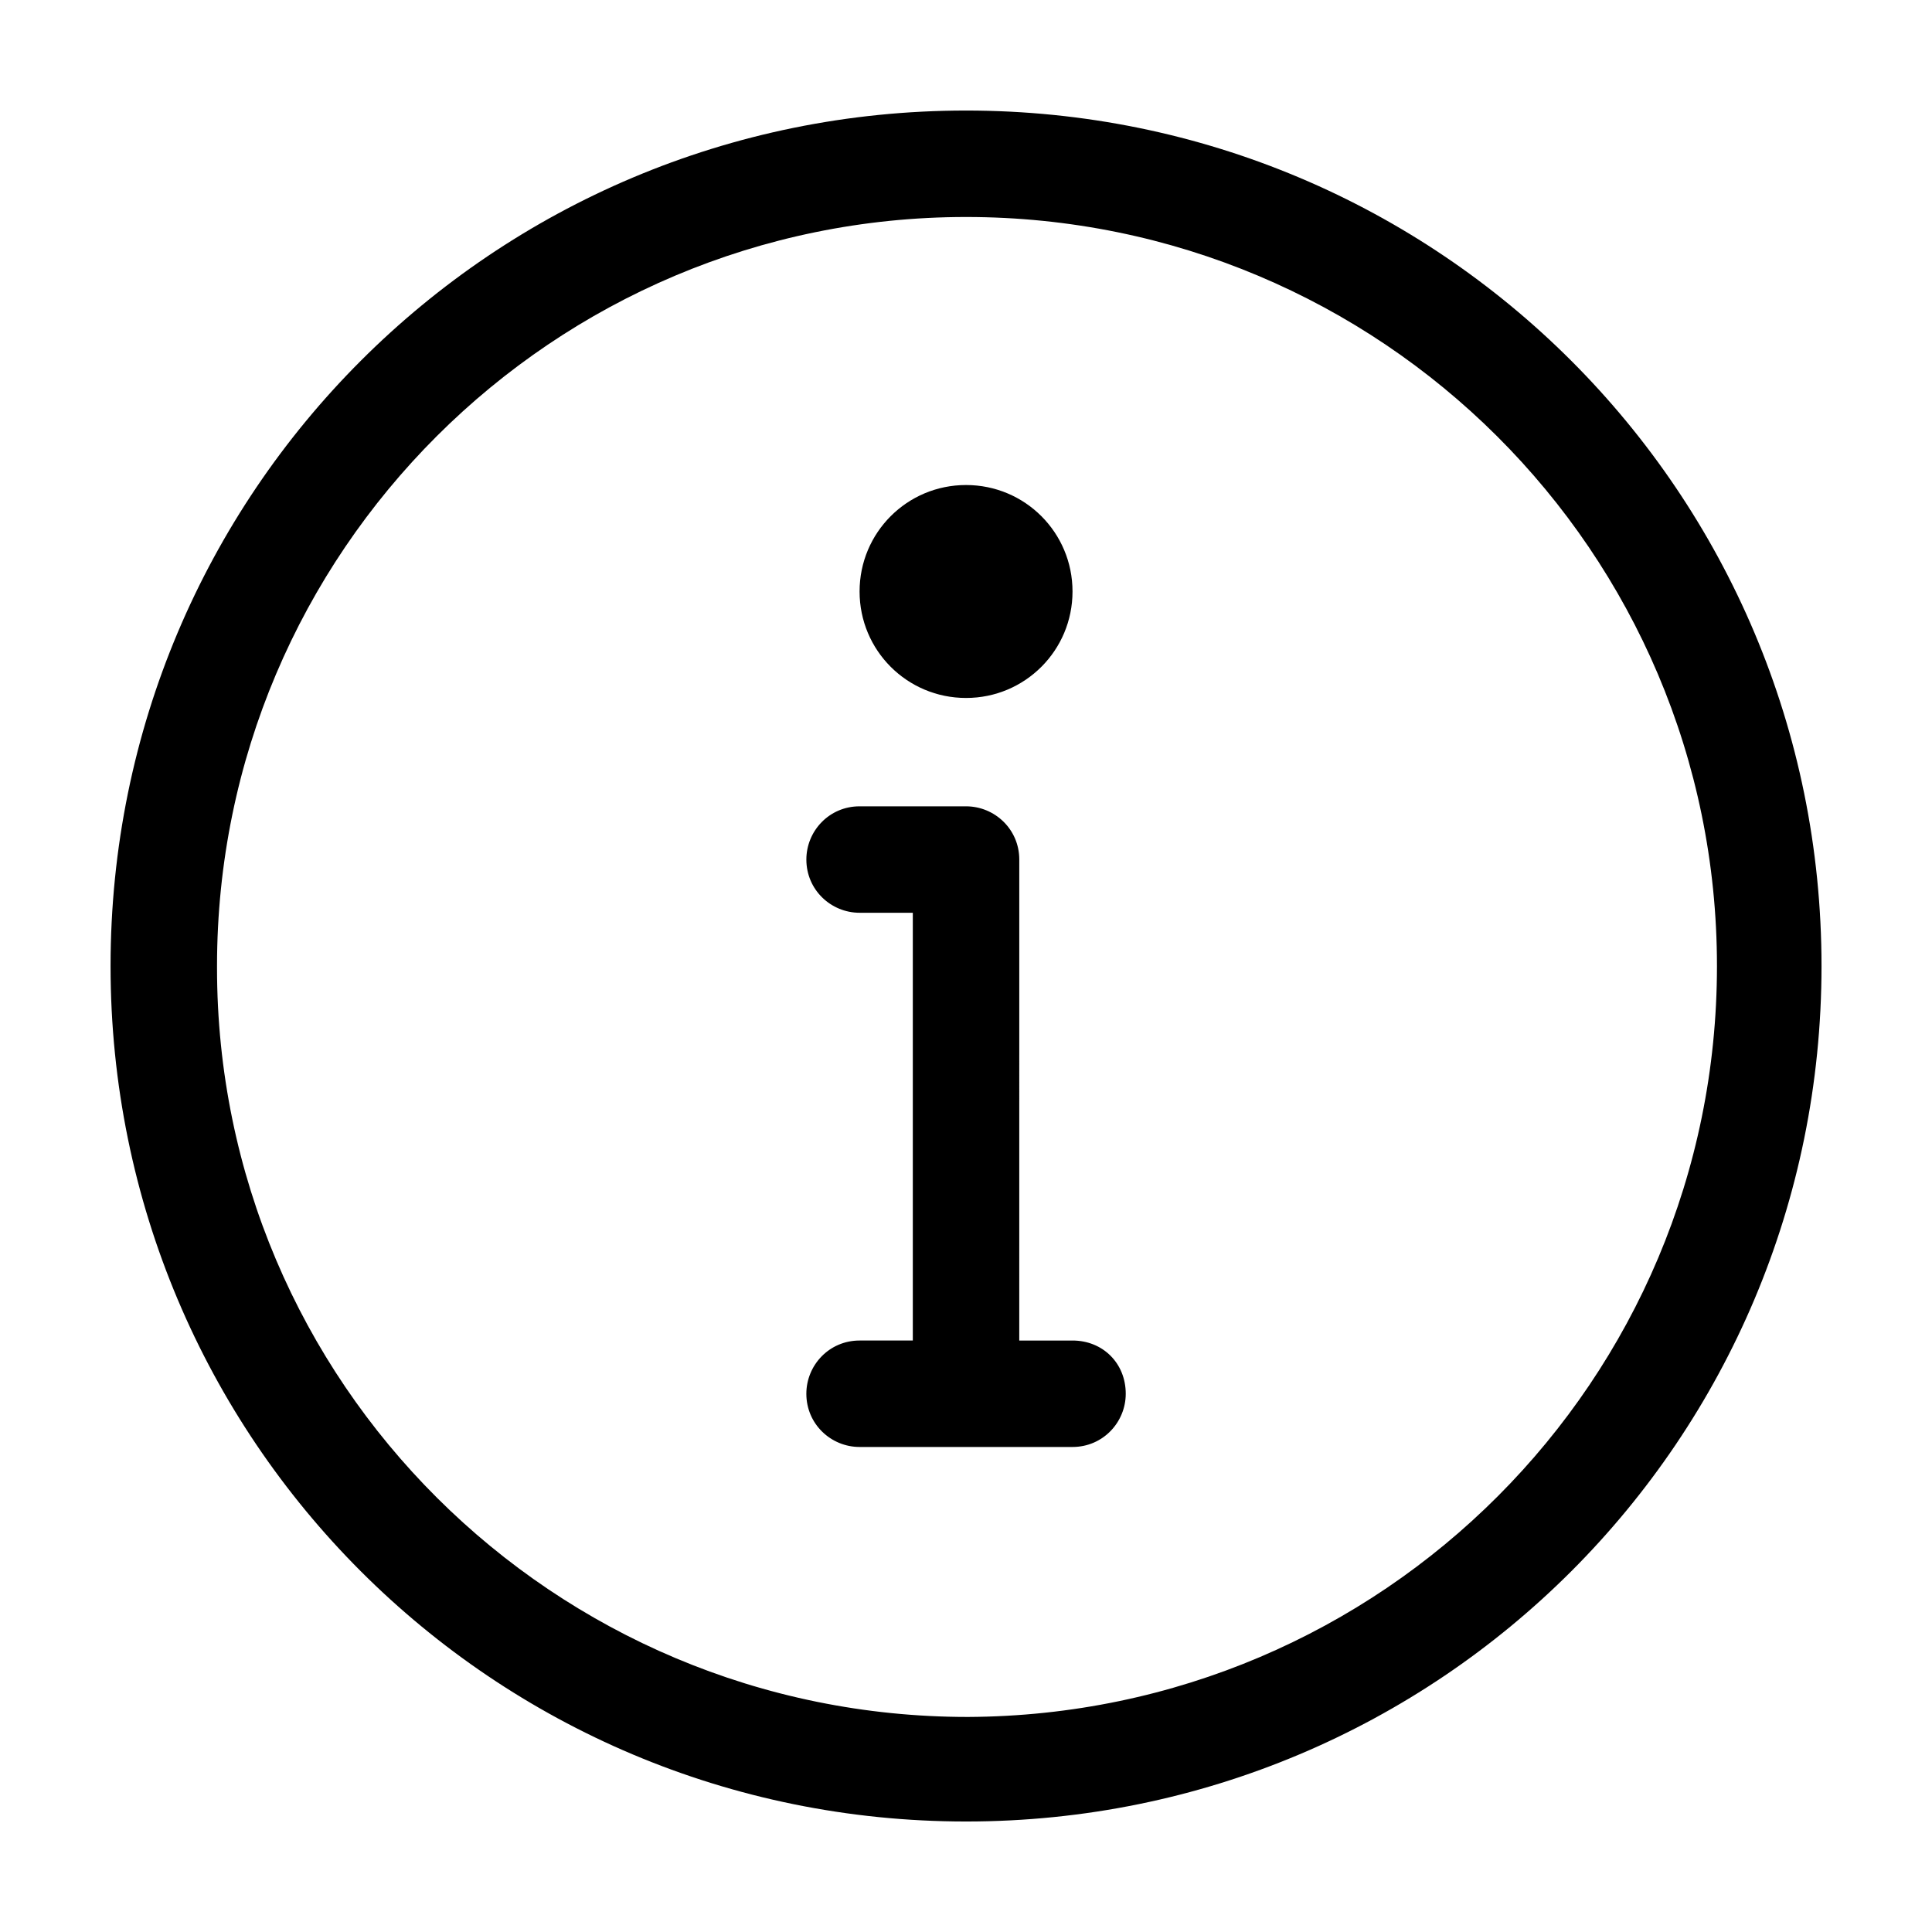
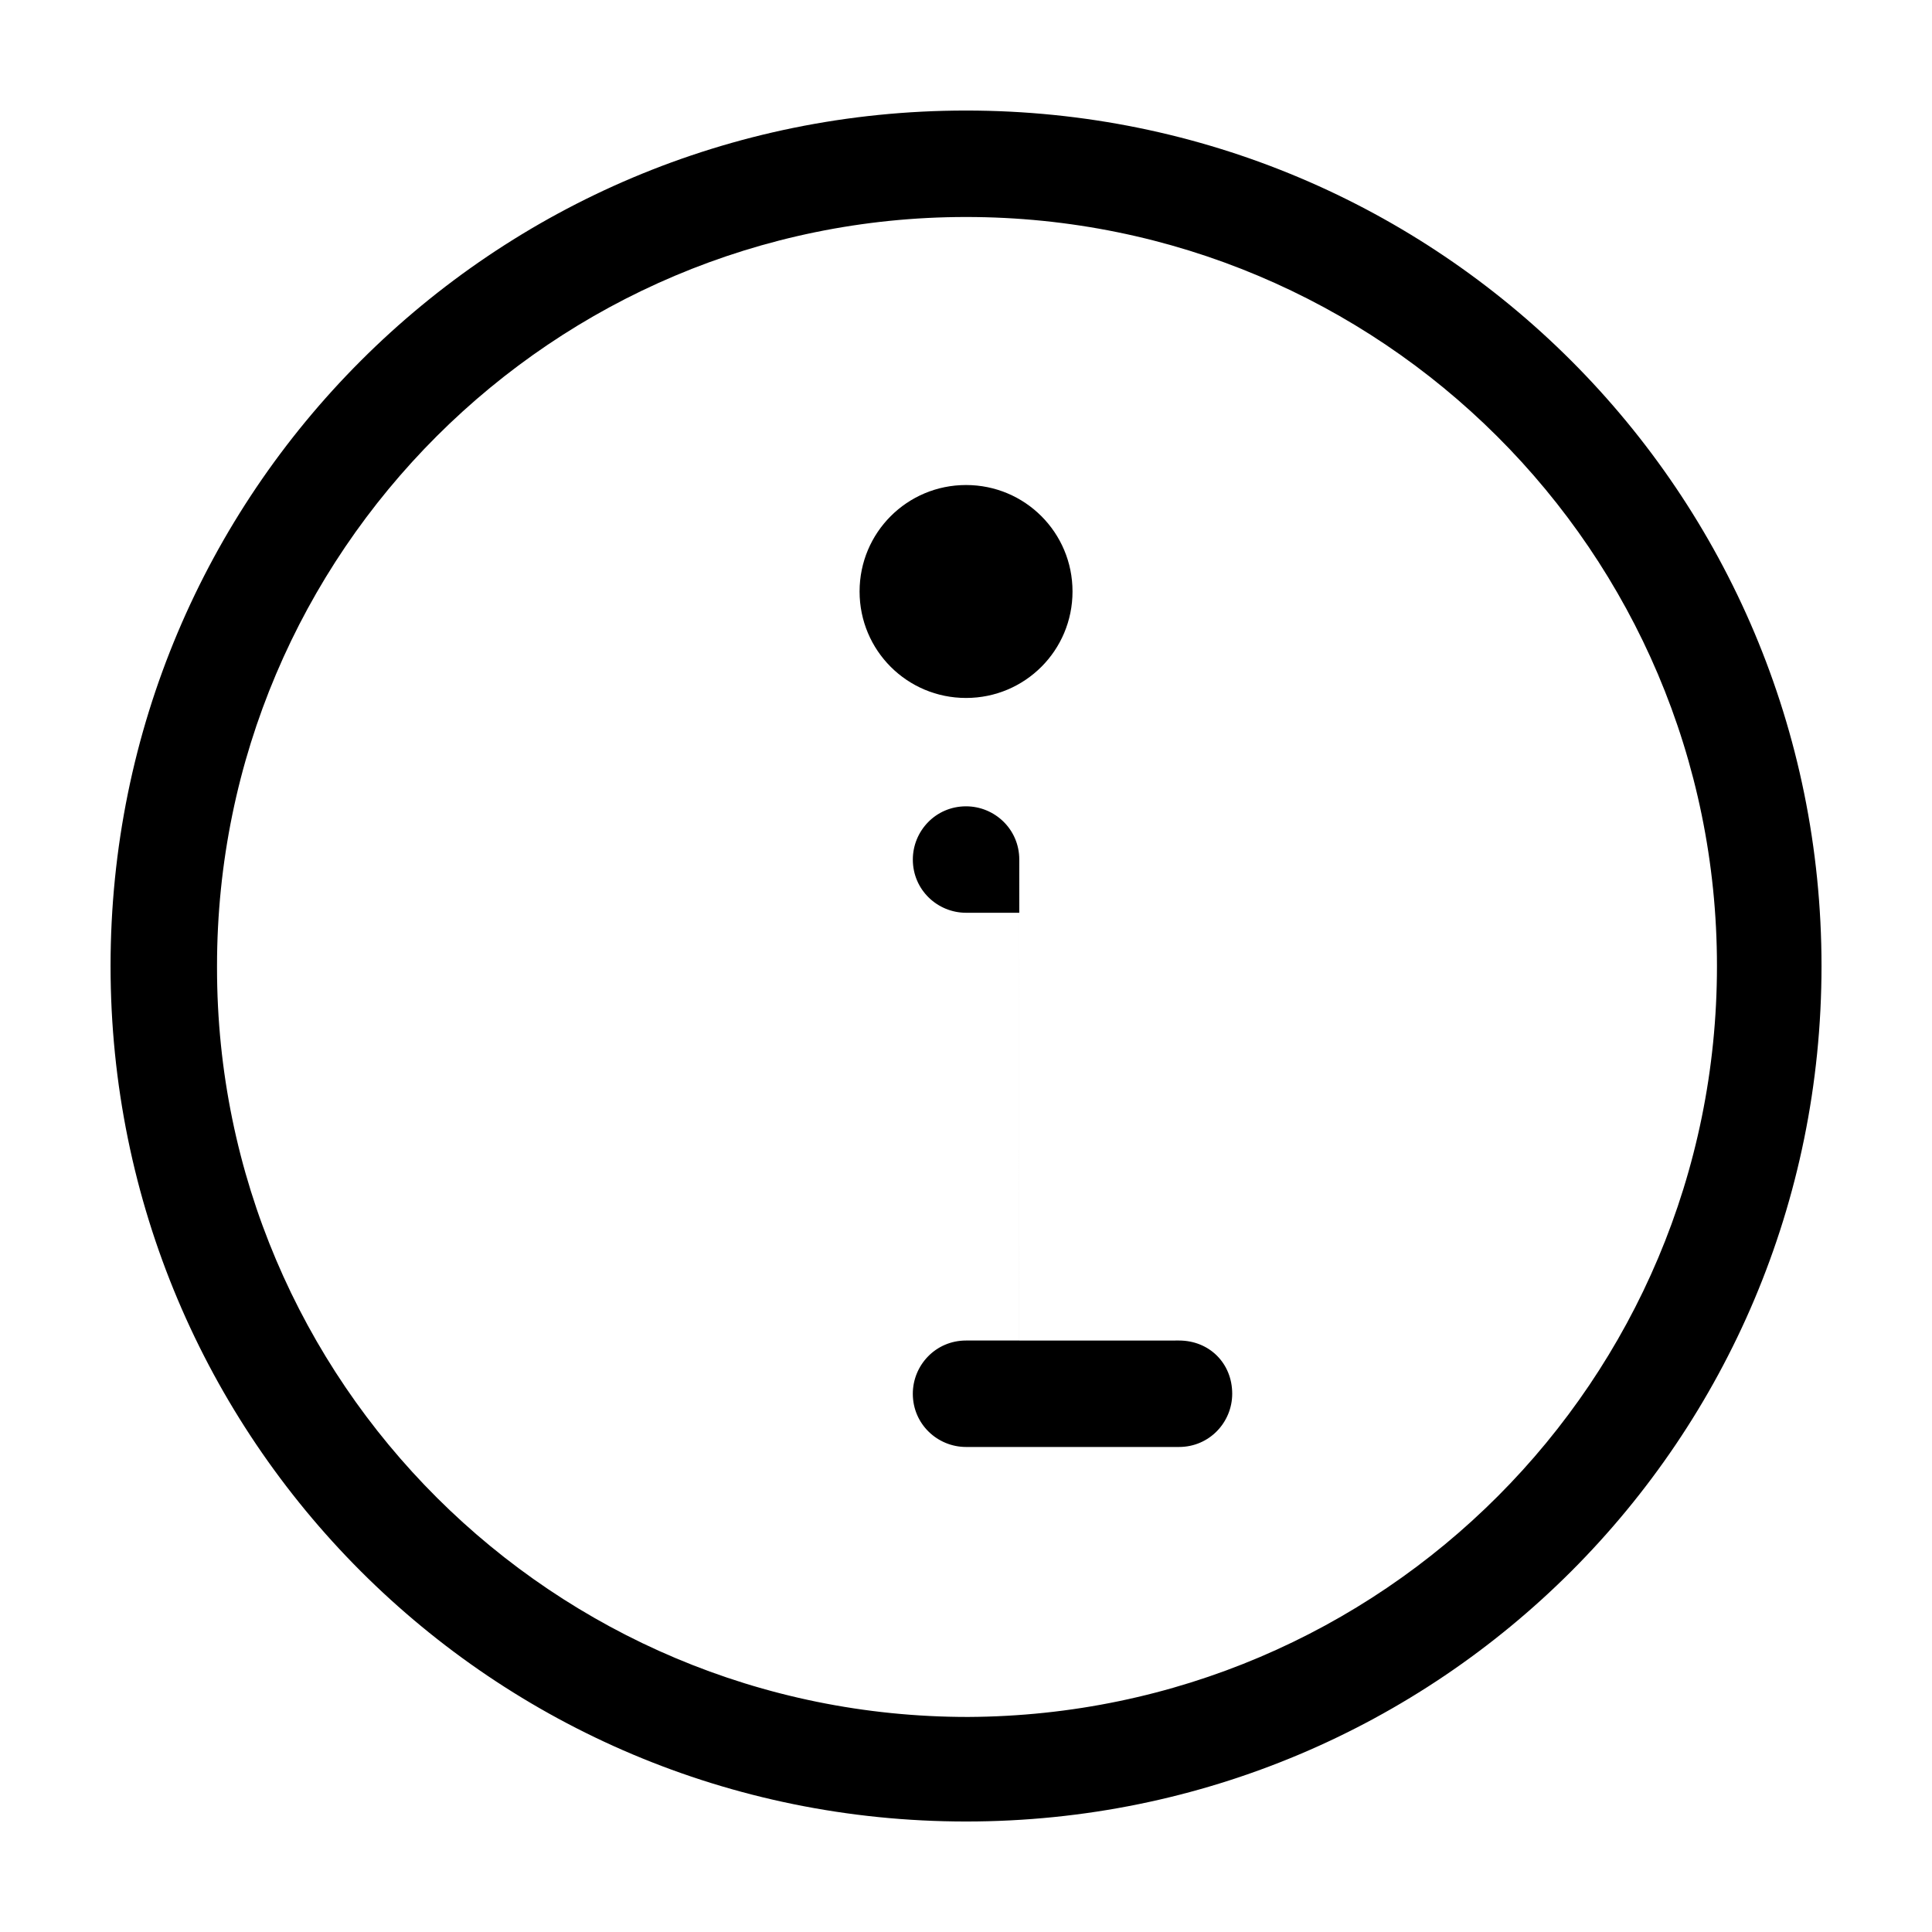
<svg xmlns="http://www.w3.org/2000/svg" fill="#000000" width="800px" height="800px" version="1.1" viewBox="144 144 512 512">
-   <path d="m414.11 371.79v0.504-0.504zm212.61 28.215c0 125.45-101.27 226.71-226.71 226.71-125.45-0.004-226.71-101.27-226.71-226.71 0-125.45 101.27-226.71 226.71-226.71 125.45 0 226.71 101.27 226.71 226.71zm-27.707 0c0-109.83-89.176-198.5-199-198.5-109.33 0-198.5 88.672-198.5 198.5v0.504c0 109.83 89.176 198.5 199 198.5 109.83-0.504 198.5-89.176 198.5-199zm-199-71.039c15.617 0 28.215-12.594 28.215-28.215 0-15.617-12.594-28.215-28.215-28.215-15.617 0-28.215 12.594-28.215 28.215s12.594 28.215 28.215 28.215zm28.211 170.29h-14.109l0.004-126.46v-0.504-0.504 0.504-0.504c0-8.062-6.551-14.105-14.105-14.105h-28.215c-8.062 0-14.105 6.551-14.105 14.105 0 8.062 6.551 14.105 14.105 14.105h14.105v113.36h-14.109c-8.062 0-14.105 6.551-14.105 14.105 0 8.062 6.551 14.105 14.105 14.105h56.434c8.062 0 14.105-6.551 14.105-14.105 0-8.062-6.047-14.105-14.109-14.105z" />
+   <path d="m414.11 371.79v0.504-0.504zm212.61 28.215c0 125.45-101.27 226.71-226.71 226.71-125.45-0.004-226.71-101.27-226.71-226.71 0-125.45 101.27-226.71 226.71-226.71 125.45 0 226.71 101.27 226.71 226.71zm-27.707 0c0-109.83-89.176-198.5-199-198.5-109.33 0-198.5 88.672-198.5 198.5v0.504c0 109.83 89.176 198.5 199 198.5 109.83-0.504 198.5-89.176 198.5-199zm-199-71.039c15.617 0 28.215-12.594 28.215-28.215 0-15.617-12.594-28.215-28.215-28.215-15.617 0-28.215 12.594-28.215 28.215s12.594 28.215 28.215 28.215zm28.211 170.29h-14.109l0.004-126.46v-0.504-0.504 0.504-0.504c0-8.062-6.551-14.105-14.105-14.105c-8.062 0-14.105 6.551-14.105 14.105 0 8.062 6.551 14.105 14.105 14.105h14.105v113.36h-14.109c-8.062 0-14.105 6.551-14.105 14.105 0 8.062 6.551 14.105 14.105 14.105h56.434c8.062 0 14.105-6.551 14.105-14.105 0-8.062-6.047-14.105-14.109-14.105z" />
</svg>